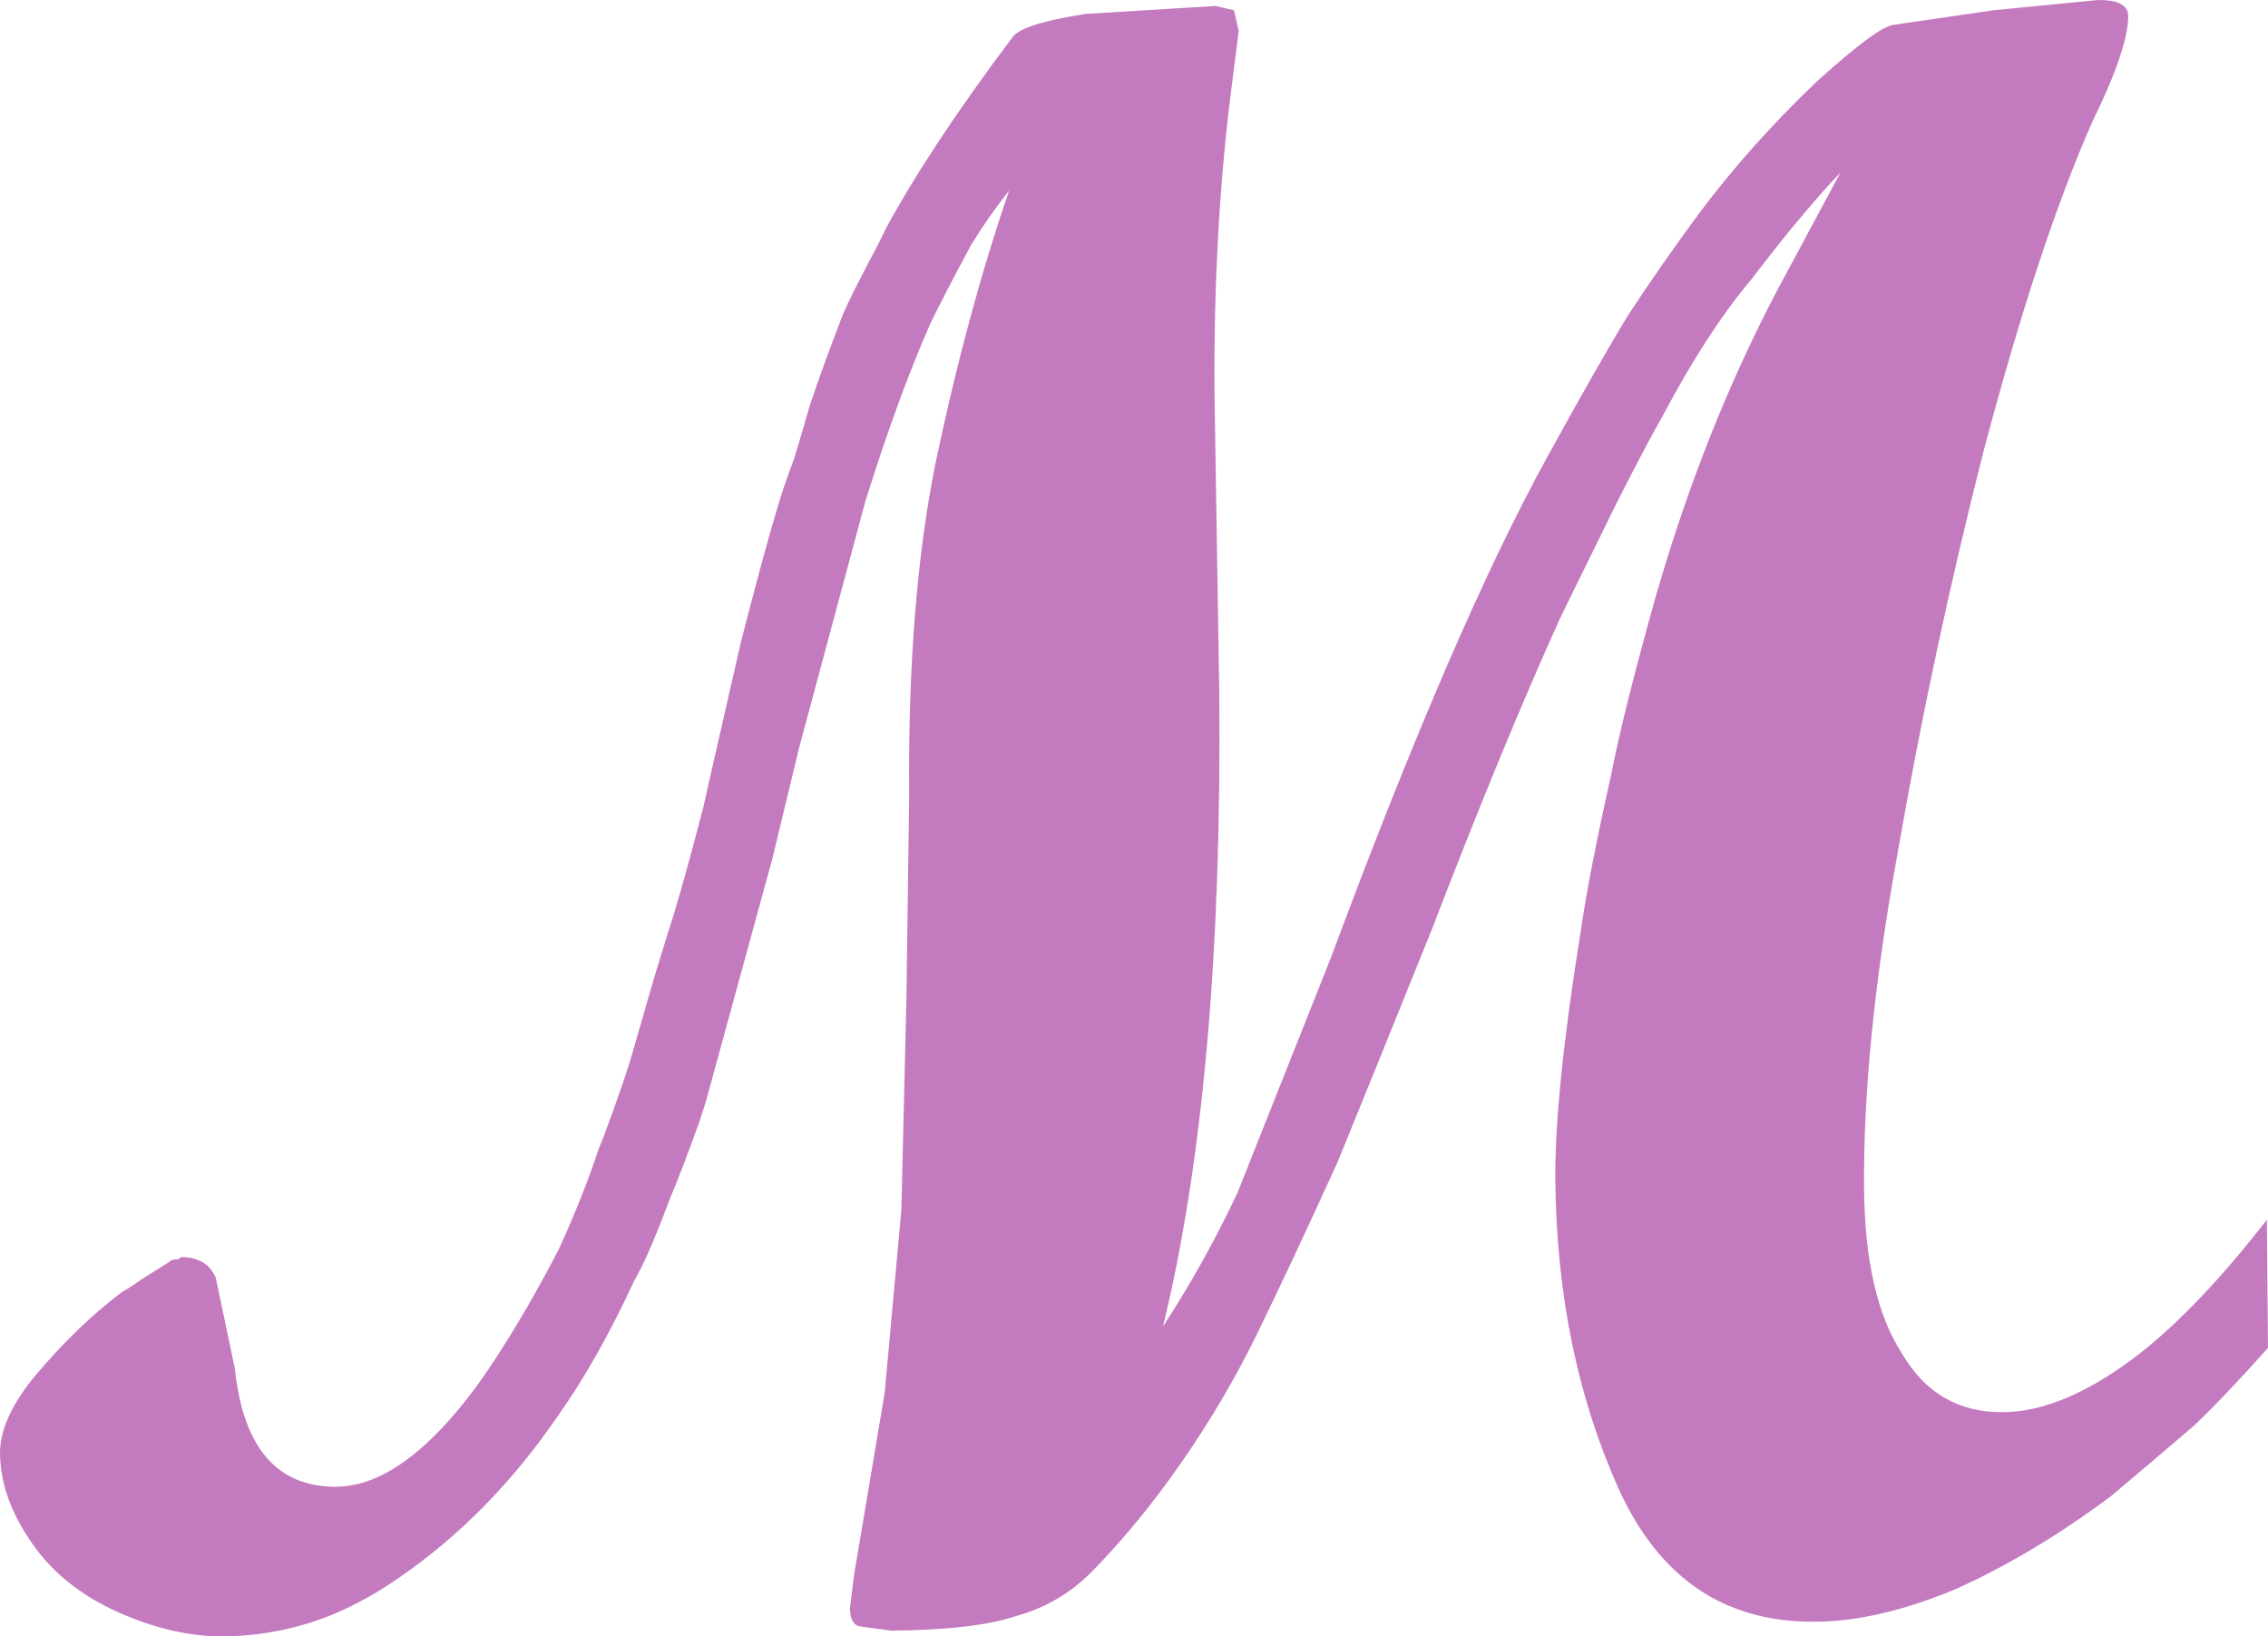
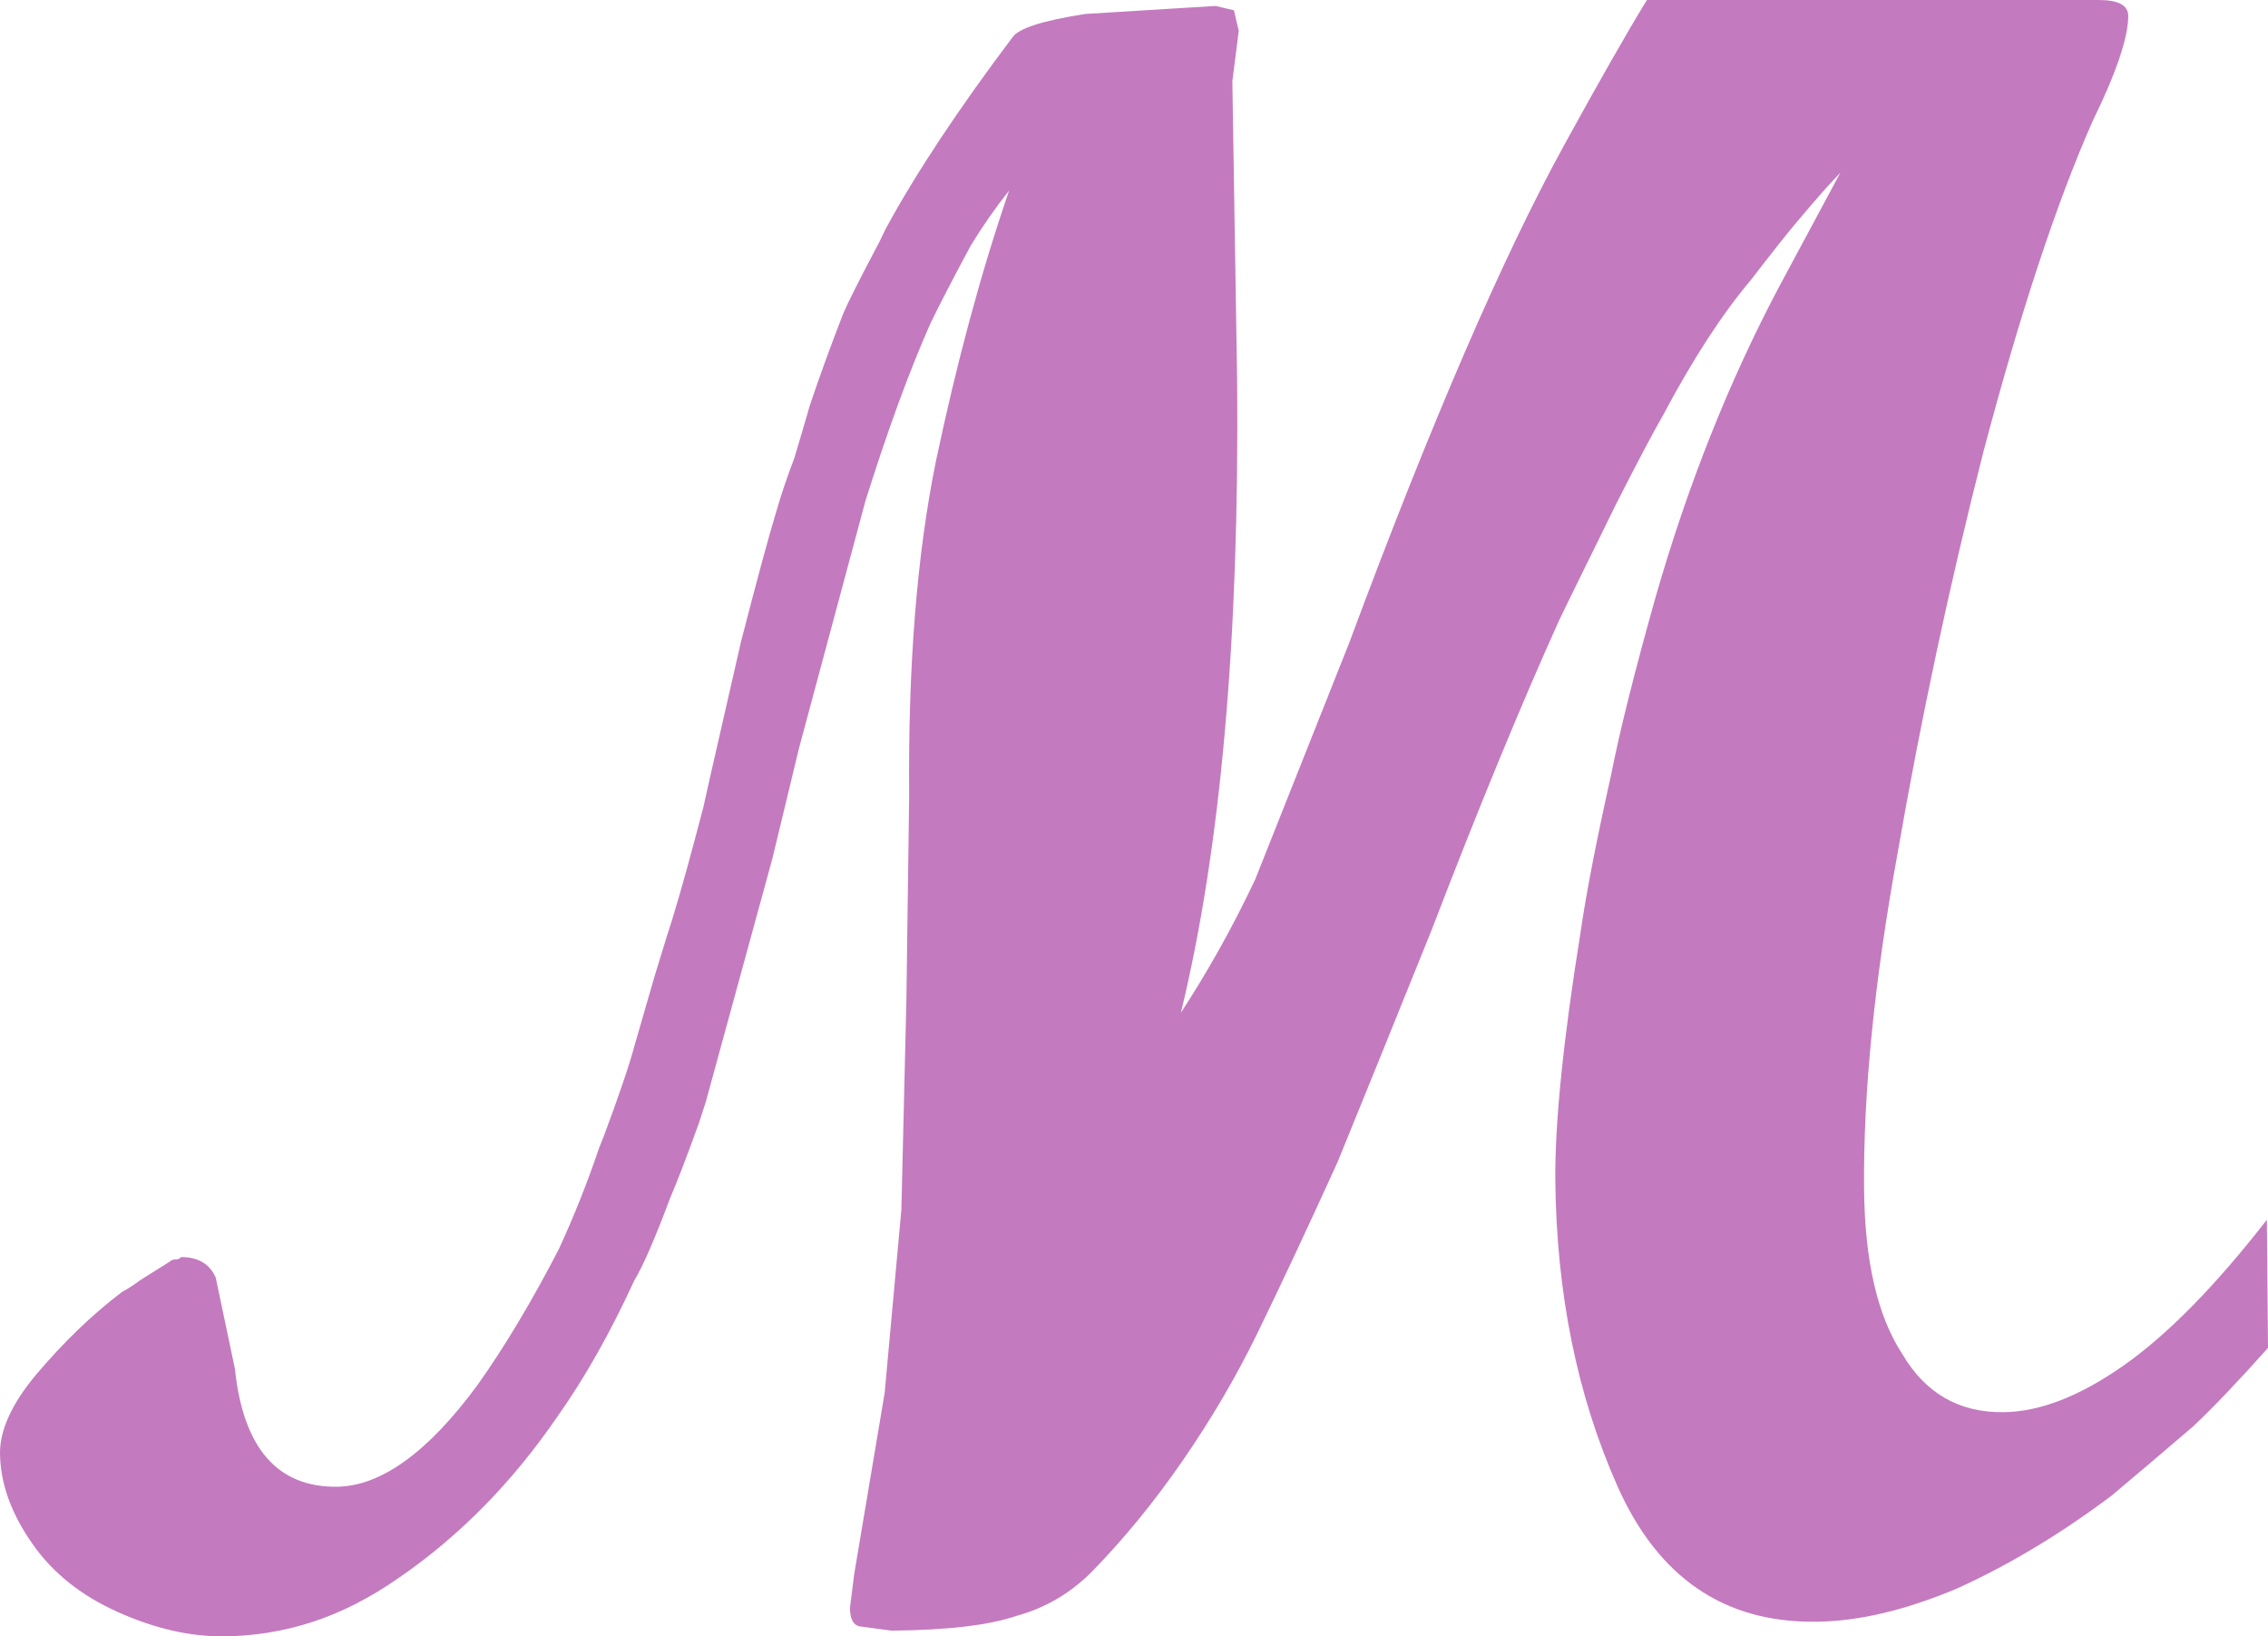
<svg xmlns="http://www.w3.org/2000/svg" id="_レイヤー_2" data-name="レイヤー 2" viewBox="0 0 99.16 71.52">
  <defs>
    <style>
      .cls-1 {
        fill: #c47abf;
      }
    </style>
  </defs>
  <g id="_文字" data-name="文字">
-     <path class="cls-1" d="M80.51,7.5c-.46.47-1.09,1.18-1.88,2.12-.46.54-1.15,1.41-2.08,2.62-1.25,1.48-2.54,3.46-3.85,5.93-.46.8-1.15,2.11-2.07,3.92-.39.8-.85,1.74-1.38,2.81-.66,1.34-1.02,2.08-1.08,2.21-1.63,3.61-3.5,8.13-5.58,13.55-1.7,4.22-3.07,7.59-4.11,10.14-1.37,3.01-2.55,5.52-3.53,7.53-.92,1.88-2,3.72-3.25,5.53-1.25,1.81-2.57,3.42-3.96,4.84-.93.94-2.02,1.58-3.28,1.93-1.2.41-3.03.63-5.49.65l-1.4-.19c-.27-.06-.4-.33-.41-.8l.19-1.5,1.33-7.91.73-8.01.22-9.2.12-8.9c-.05-5.67.34-10.54,1.17-14.61.9-4.27,1.96-8.22,3.2-11.83-.59.74-1.15,1.54-1.68,2.41-.79,1.47-1.38,2.61-1.77,3.42-.92,2.08-1.86,4.65-2.83,7.73l-2.91,10.83-1.16,4.81-2.91,10.63-.29.9c-.58,1.61-1.01,2.71-1.27,3.31-.65,1.74-1.17,2.94-1.57,3.61-1.05,2.28-2.16,4.25-3.35,5.93-1.97,2.88-4.29,5.24-6.94,7.06-1.26.88-2.52,1.52-3.78,1.93-1.26.41-2.56.62-3.89.63-1.47.01-3-.34-4.61-1.06s-2.85-1.71-3.73-2.97C.49,66.17.01,64.84,0,63.51c0-1,.51-2.14,1.57-3.41,1.19-1.41,2.44-2.62,3.77-3.63.26-.14.53-.31.79-.51.66-.41,1.09-.68,1.29-.81.06-.07.17-.1.3-.1.07,0,.13-.03.2-.1.73,0,1.24.29,1.51.89l.84,3.99c.36,3.46,1.85,5.18,4.45,5.16,1.93-.02,3.99-1.5,6.16-4.45,1.19-1.68,2.37-3.65,3.55-5.93.65-1.41,1.24-2.88,1.76-4.42l.2-.5c.65-1.74,1.11-3.08,1.36-4.01.06-.2.35-1.2.87-3.01.45-1.47.71-2.31.78-2.51.39-1.27.84-2.91,1.36-4.91l.29-1.3,1.35-5.91c.71-2.74,1.22-4.64,1.55-5.71.19-.67.45-1.44.78-2.31.26-.87.49-1.64.68-2.31.45-1.34.94-2.67,1.46-4.01.2-.47.72-1.51,1.57-3.11.13-.27.23-.47.29-.6,1.31-2.41,3.15-5.19,5.53-8.35.26-.4,1.33-.74,3.19-1.03l5.7-.35.8.19.21.9-.28,2.2c-.56,4.27-.82,8.84-.78,13.71l.21,13.1c.1,11.27-.72,20.47-2.46,27.62,1.18-1.81,2.27-3.75,3.25-5.83l4.11-10.34c3.58-9.63,6.72-16.89,9.41-21.78,1.51-2.75,2.69-4.82,3.55-6.23.92-1.41,1.97-2.92,3.16-4.53,1.51-2.01,3.23-3.93,5.15-5.75,1.72-1.55,2.81-2.36,3.28-2.43l4.39-.64L91.74,0c.87,0,1.3.22,1.31.69,0,.93-.51,2.47-1.56,4.61-1.57,3.55-3.16,8.36-4.77,14.44-1.48,5.81-2.73,11.66-3.75,17.53-1.02,5.61-1.51,10.51-1.47,14.71.03,3.13.58,5.53,1.66,7.19,1.01,1.73,2.49,2.58,4.42,2.56,1.6-.01,3.36-.7,5.28-2.05,1.92-1.35,4-3.47,6.25-6.36l.05,5.6c-1.32,1.48-2.41,2.62-3.27,3.43-1.26,1.08-2.45,2.09-3.57,3.03-2.25,1.69-4.51,3.04-6.76,4.06-2.26.95-4.32,1.44-6.19,1.45-4,.04-6.88-1.94-8.65-5.92-1.77-3.98-2.67-8.44-2.72-13.38-.02-2.53.35-6.14,1.1-10.81.25-1.74.7-4.04,1.34-6.91.38-1.94,1.03-4.51,1.93-7.72,1.42-4.95,3.22-9.46,5.38-13.55l2.75-5.12Z" />
+     <path class="cls-1" d="M80.51,7.5c-.46.47-1.09,1.18-1.88,2.12-.46.54-1.15,1.41-2.08,2.62-1.25,1.48-2.54,3.46-3.85,5.93-.46.8-1.15,2.11-2.07,3.92-.39.8-.85,1.74-1.38,2.81-.66,1.34-1.02,2.08-1.08,2.21-1.63,3.61-3.5,8.13-5.58,13.55-1.7,4.22-3.07,7.59-4.11,10.14-1.37,3.01-2.55,5.52-3.53,7.53-.92,1.88-2,3.72-3.25,5.53-1.25,1.81-2.57,3.42-3.96,4.84-.93.94-2.02,1.58-3.28,1.93-1.2.41-3.03.63-5.49.65l-1.4-.19c-.27-.06-.4-.33-.41-.8l.19-1.5,1.33-7.91.73-8.01.22-9.2.12-8.9c-.05-5.67.34-10.54,1.17-14.61.9-4.27,1.96-8.22,3.2-11.83-.59.74-1.15,1.54-1.68,2.41-.79,1.47-1.38,2.61-1.77,3.42-.92,2.08-1.86,4.65-2.83,7.73l-2.91,10.83-1.16,4.81-2.91,10.63-.29.9c-.58,1.61-1.01,2.71-1.27,3.31-.65,1.74-1.17,2.94-1.57,3.61-1.05,2.28-2.16,4.25-3.35,5.93-1.97,2.88-4.29,5.24-6.94,7.06-1.26.88-2.52,1.52-3.78,1.93-1.26.41-2.56.62-3.89.63-1.47.01-3-.34-4.61-1.06s-2.85-1.71-3.73-2.97C.49,66.17.01,64.84,0,63.51c0-1,.51-2.14,1.57-3.41,1.19-1.41,2.44-2.62,3.77-3.63.26-.14.53-.31.79-.51.66-.41,1.09-.68,1.29-.81.06-.07.17-.1.3-.1.07,0,.13-.03.2-.1.73,0,1.24.29,1.51.89l.84,3.99c.36,3.46,1.85,5.18,4.45,5.16,1.93-.02,3.99-1.5,6.16-4.45,1.19-1.68,2.37-3.65,3.55-5.93.65-1.41,1.24-2.88,1.76-4.42l.2-.5c.65-1.74,1.11-3.08,1.36-4.01.06-.2.35-1.2.87-3.01.45-1.47.71-2.31.78-2.51.39-1.27.84-2.91,1.36-4.91l.29-1.3,1.35-5.91c.71-2.74,1.22-4.64,1.55-5.71.19-.67.45-1.44.78-2.31.26-.87.49-1.64.68-2.31.45-1.34.94-2.67,1.46-4.01.2-.47.72-1.51,1.57-3.11.13-.27.23-.47.29-.6,1.31-2.41,3.15-5.19,5.53-8.35.26-.4,1.33-.74,3.19-1.03l5.7-.35.8.19.21.9-.28,2.2l.21,13.1c.1,11.27-.72,20.47-2.46,27.62,1.18-1.81,2.27-3.75,3.25-5.83l4.11-10.34c3.58-9.63,6.72-16.89,9.41-21.78,1.51-2.75,2.69-4.82,3.55-6.23.92-1.41,1.97-2.92,3.16-4.53,1.51-2.01,3.23-3.93,5.15-5.75,1.72-1.55,2.81-2.36,3.28-2.43l4.39-.64L91.74,0c.87,0,1.3.22,1.31.69,0,.93-.51,2.47-1.56,4.61-1.57,3.55-3.16,8.36-4.77,14.44-1.48,5.81-2.73,11.66-3.75,17.53-1.02,5.61-1.51,10.51-1.47,14.71.03,3.13.58,5.53,1.66,7.19,1.01,1.73,2.49,2.58,4.42,2.56,1.6-.01,3.36-.7,5.28-2.05,1.92-1.35,4-3.47,6.25-6.36l.05,5.6c-1.32,1.48-2.41,2.62-3.27,3.43-1.26,1.08-2.45,2.09-3.57,3.03-2.25,1.69-4.51,3.04-6.76,4.06-2.26.95-4.32,1.44-6.19,1.45-4,.04-6.88-1.94-8.65-5.92-1.77-3.98-2.67-8.44-2.72-13.38-.02-2.53.35-6.14,1.1-10.81.25-1.74.7-4.04,1.34-6.91.38-1.94,1.03-4.51,1.93-7.72,1.42-4.95,3.22-9.46,5.38-13.55l2.75-5.12Z" />
  </g>
</svg>